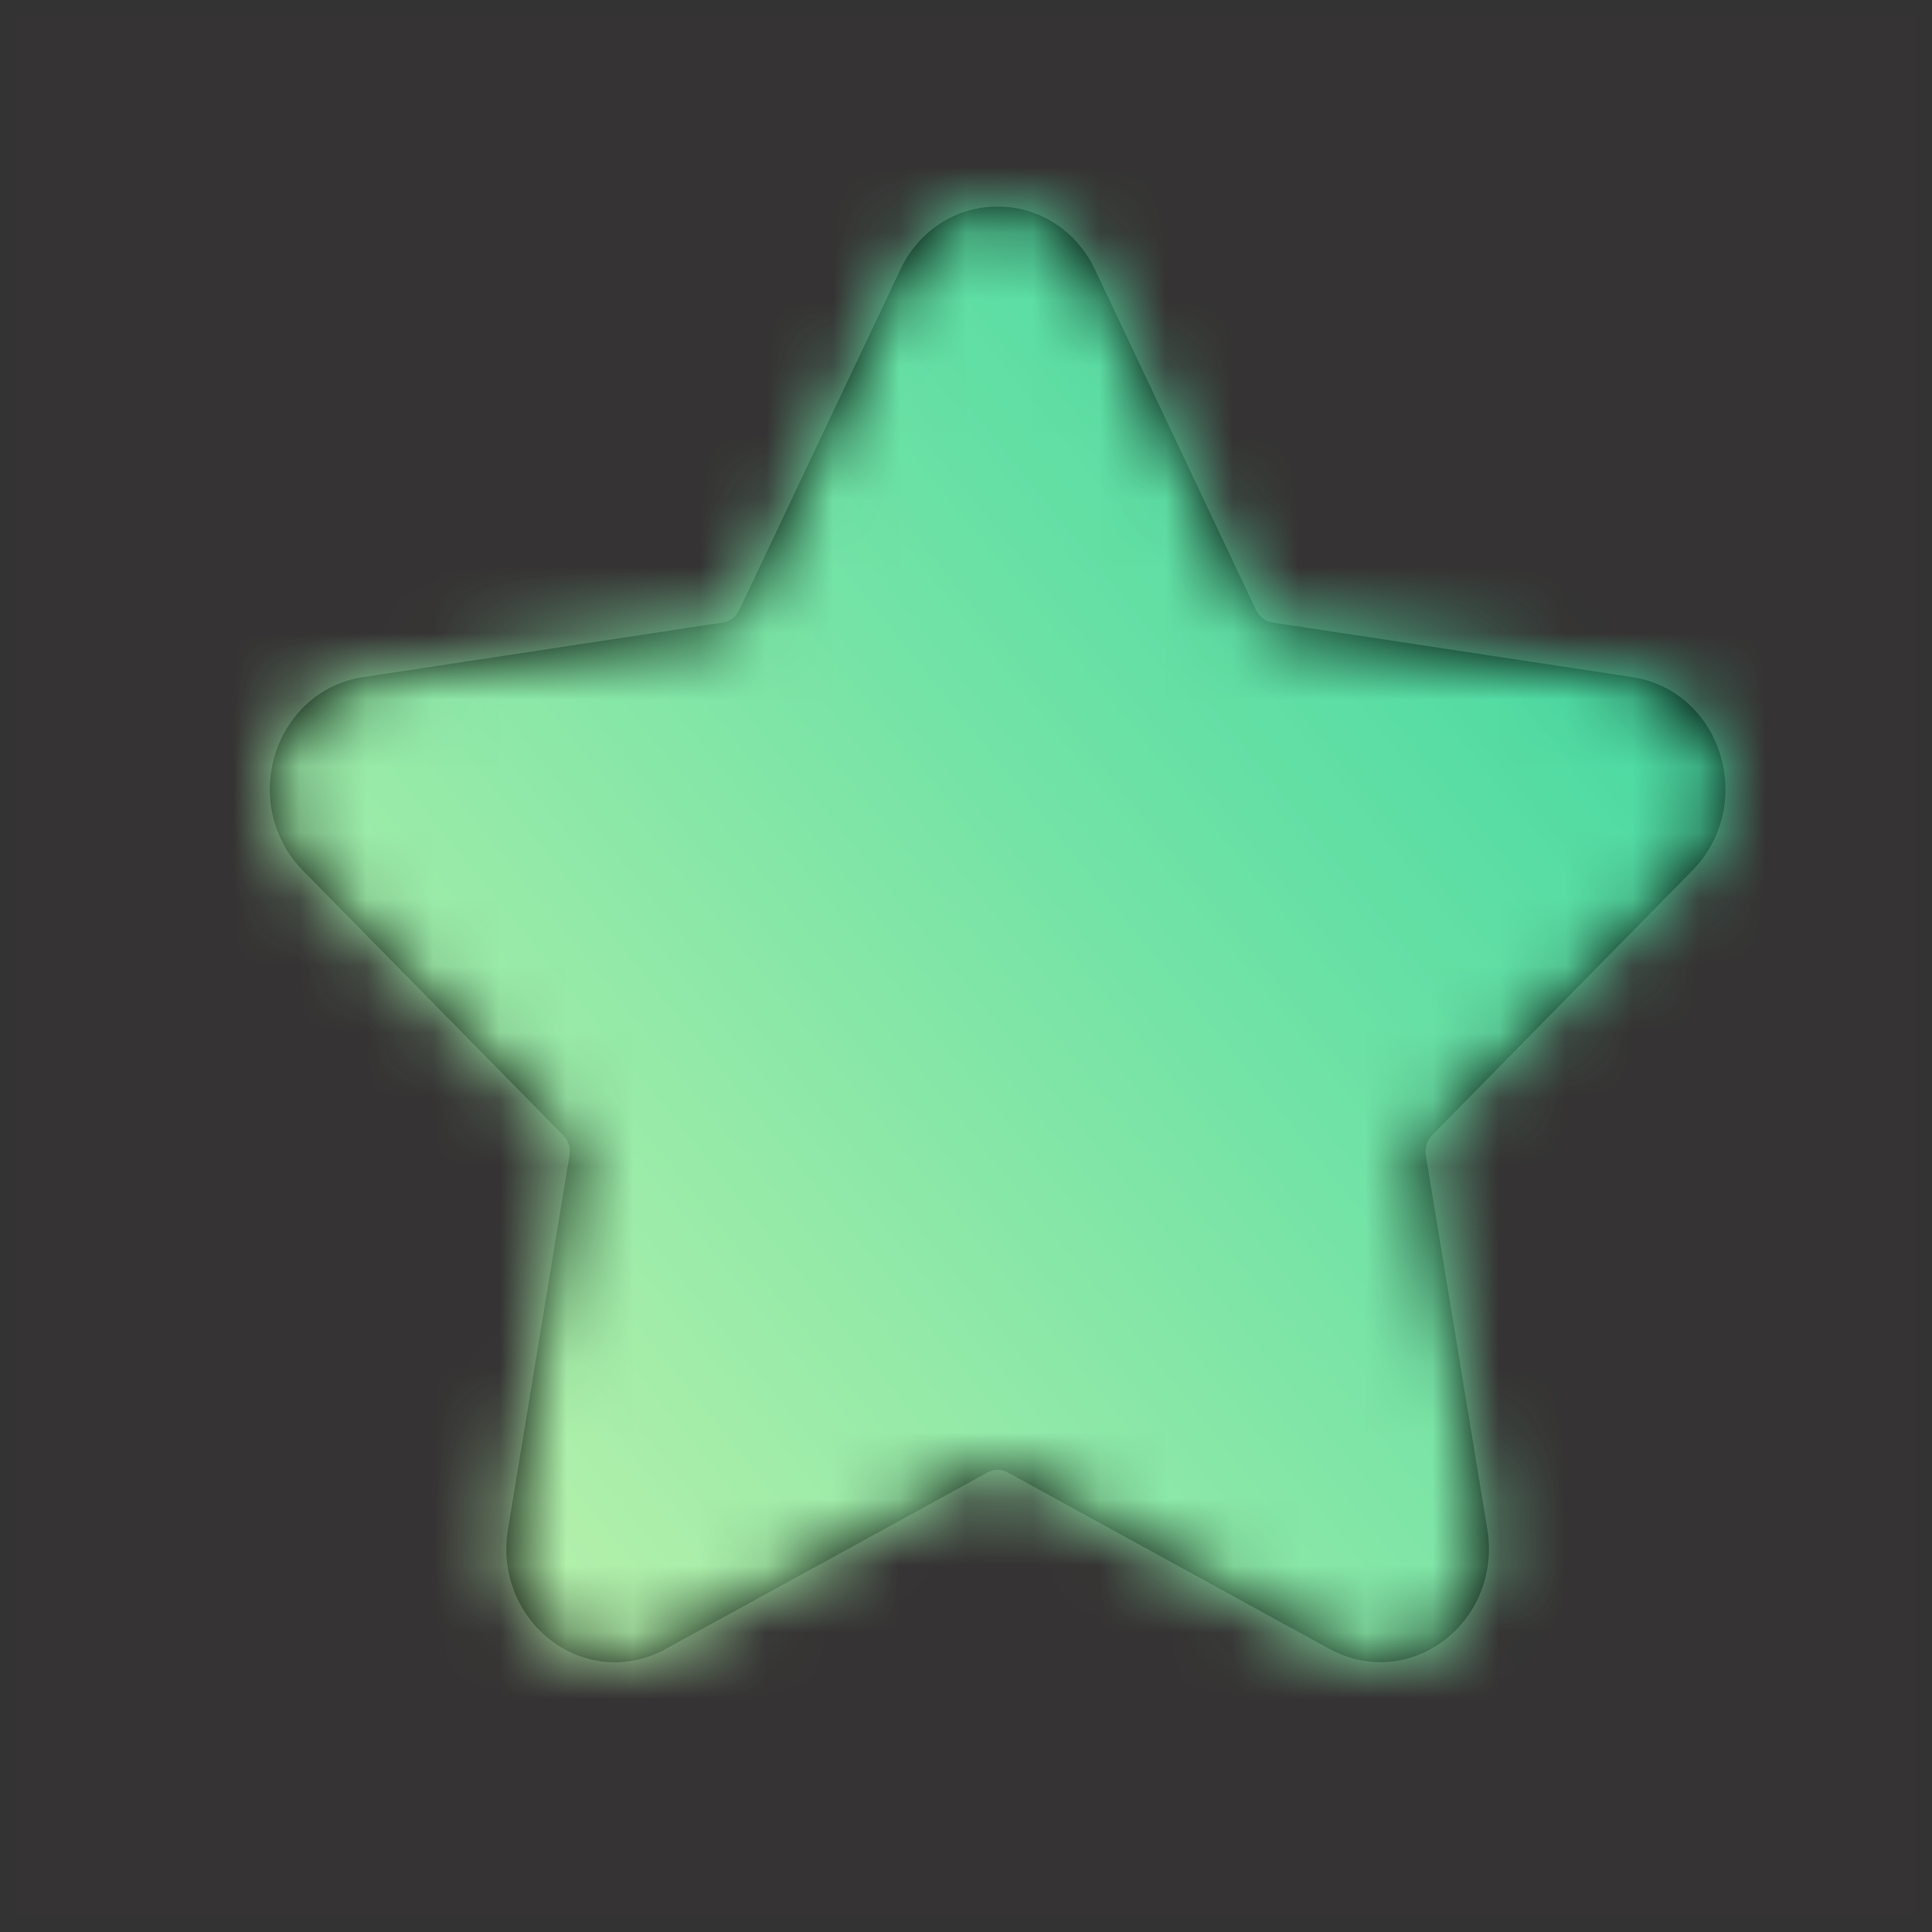
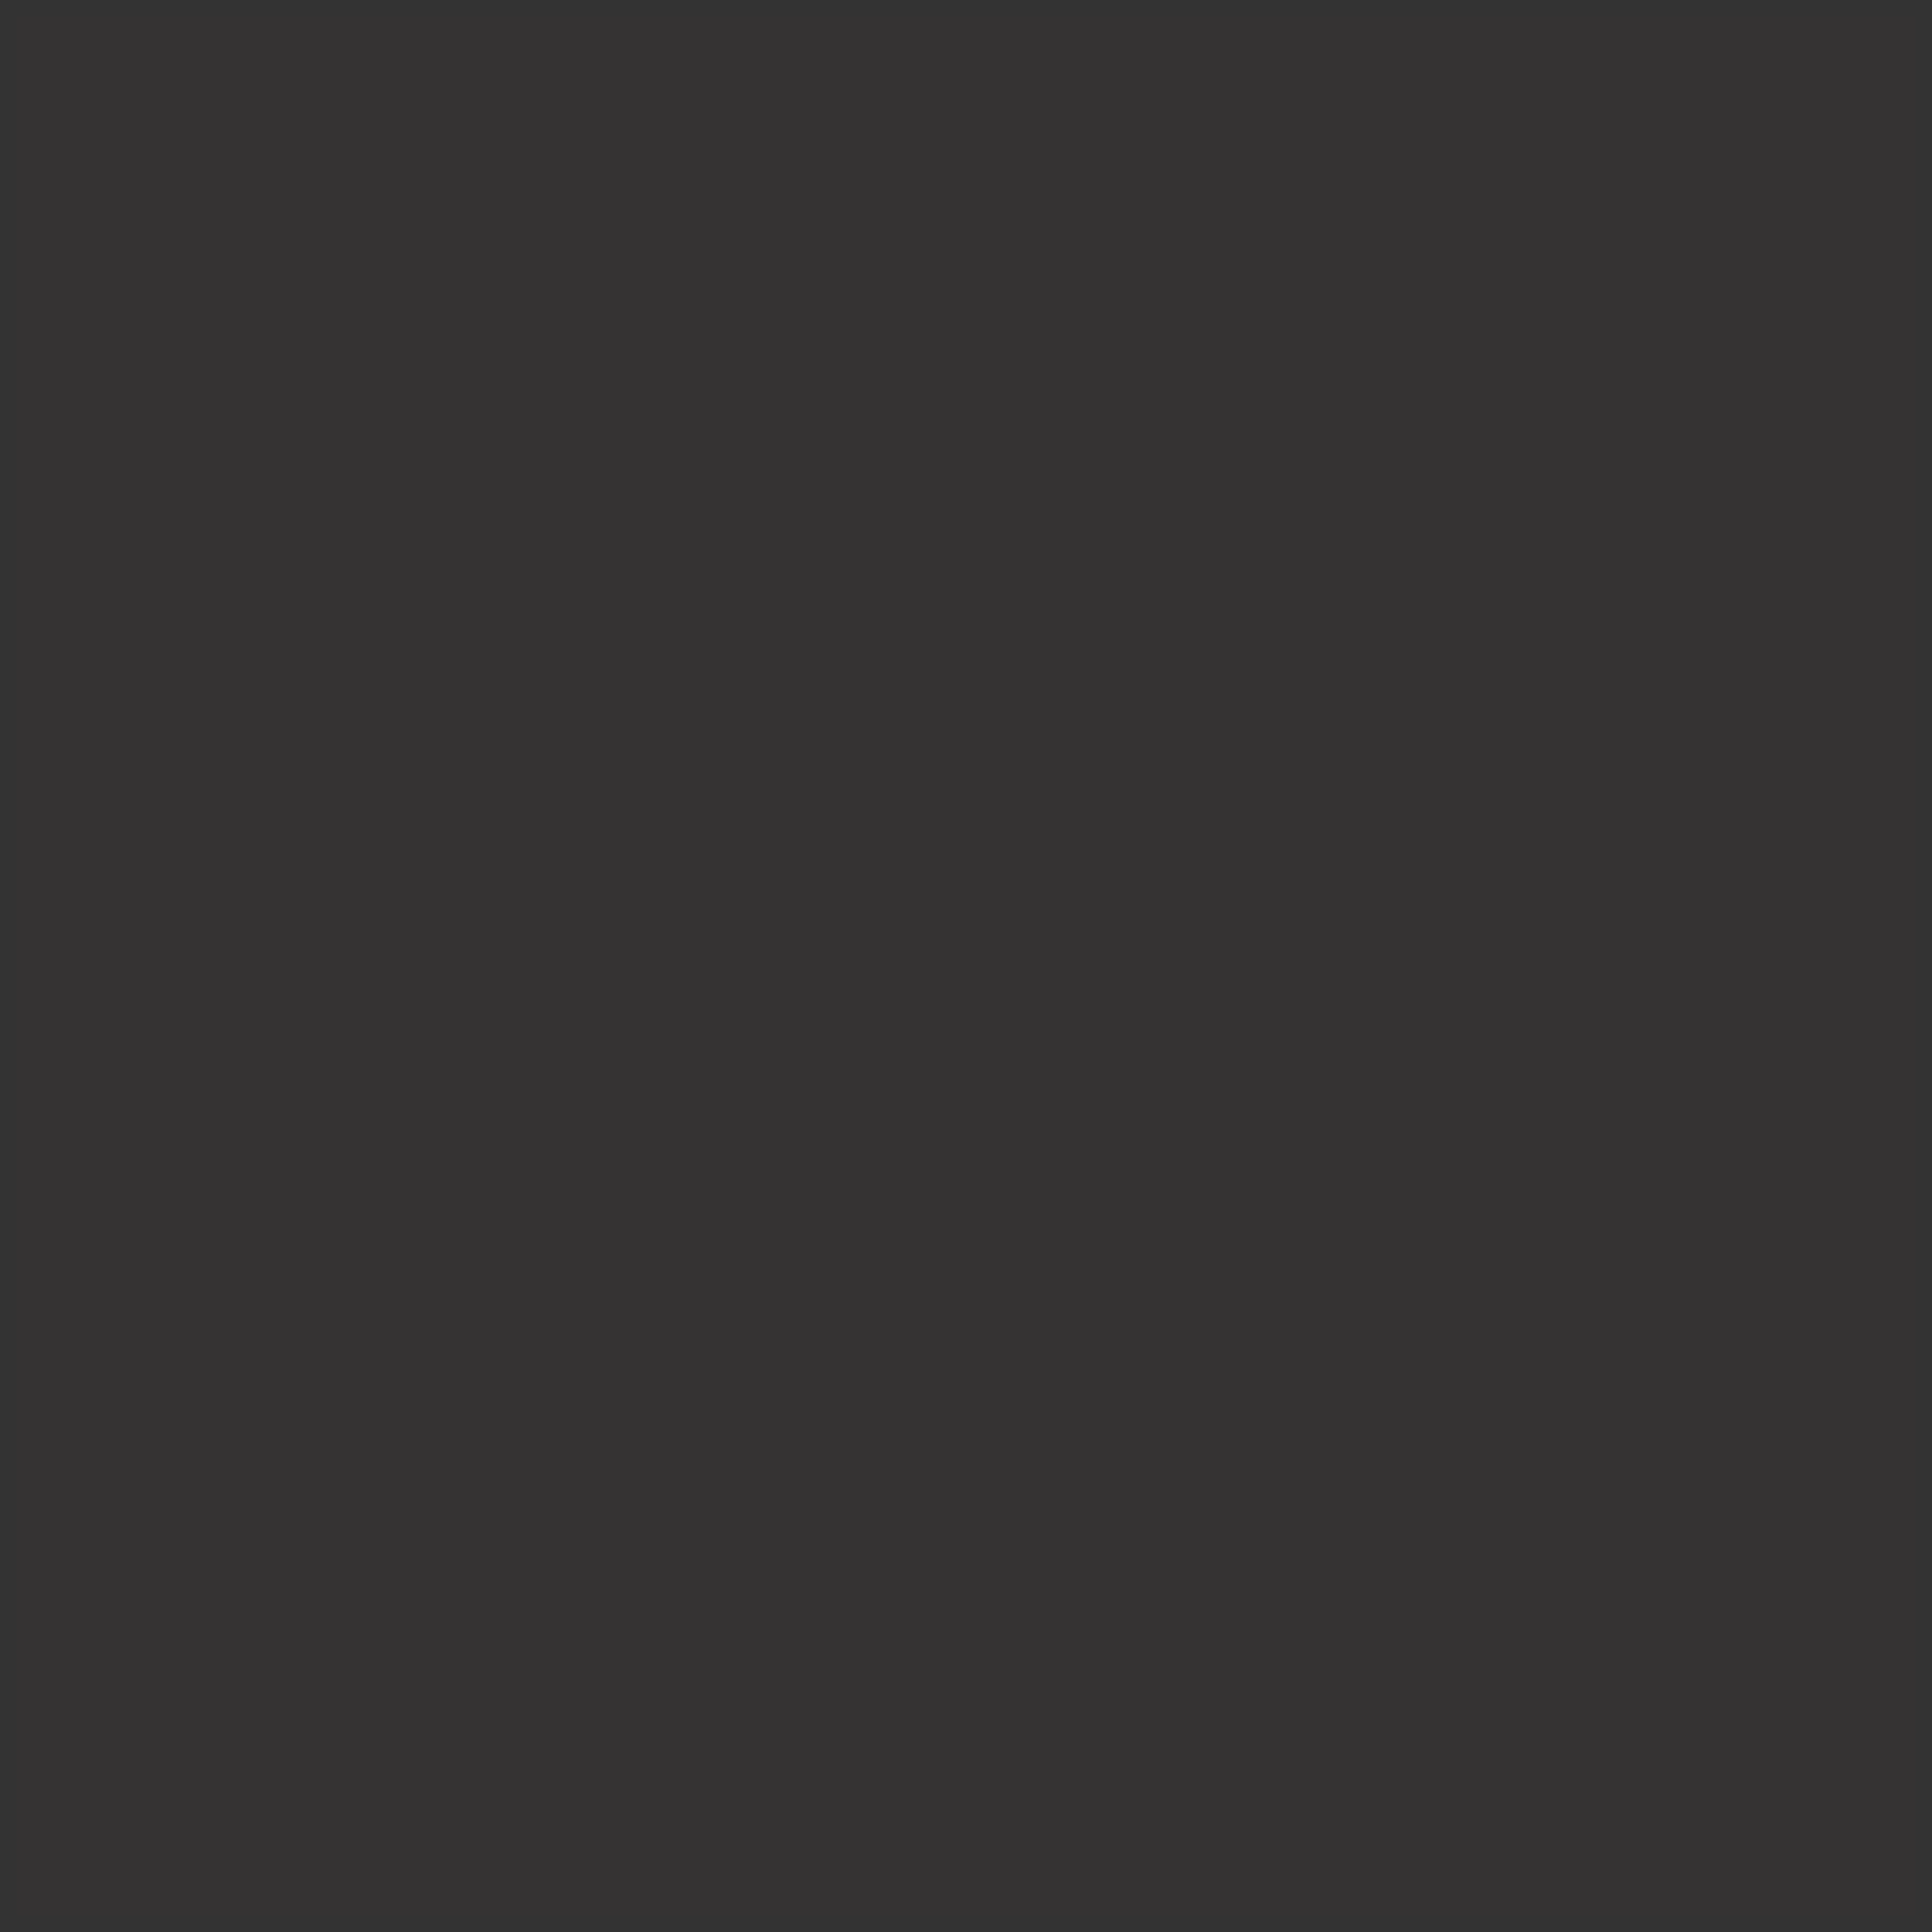
<svg xmlns="http://www.w3.org/2000/svg" width="29" height="29" viewBox="0 0 29 29" fill="none">
  <rect x="0" y="0" width="29" height="29" fill="#333333" stroke="none" />
  <rect x="0.25" y="0.25" width="28.5" height="28.5" fill="#FF0000" fill-opacity="0.01" />
-   <path d="M25.406 13.063C25.854 12.608 26.012 11.941 25.819 11.32C25.626 10.7 25.122 10.257 24.504 10.164L19.099 9.344C18.994 9.328 18.901 9.259 18.854 9.158L16.437 4.048C16.159 3.463 15.6 3.1 14.974 3.1C14.349 3.1 13.79 3.463 13.514 4.048L11.096 9.158C11.049 9.259 10.957 9.328 10.851 9.344L5.446 10.165C4.828 10.258 4.324 10.701 4.131 11.322C3.938 11.942 4.096 12.609 4.544 13.065L8.455 17.042C8.531 17.12 8.566 17.233 8.548 17.343L7.624 22.961C7.519 23.603 7.768 24.241 8.273 24.624C8.778 25.008 9.436 25.058 9.988 24.754L14.823 22.102C14.917 22.05 15.031 22.05 15.126 22.102L19.961 24.754C20.201 24.884 20.461 24.95 20.721 24.95C21.057 24.95 21.391 24.839 21.677 24.623C22.182 24.239 22.431 23.602 22.326 22.96L21.402 17.342C21.384 17.232 21.419 17.119 21.495 17.041L25.406 13.063Z" fill="black" />
  <mask id="mask0_740_398" style="mask-type:luminance" maskUnits="userSpaceOnUse" x="4" y="3" width="22" height="22">
-     <path d="M25.406 13.063C25.854 12.608 26.012 11.941 25.819 11.32C25.626 10.7 25.122 10.257 24.504 10.164L19.099 9.344C18.994 9.328 18.901 9.259 18.854 9.158L16.437 4.048C16.159 3.463 15.6 3.1 14.974 3.1C14.349 3.1 13.79 3.463 13.514 4.048L11.096 9.158C11.049 9.259 10.957 9.328 10.851 9.344L5.446 10.165C4.828 10.258 4.324 10.701 4.131 11.322C3.938 11.942 4.096 12.609 4.544 13.065L8.455 17.042C8.531 17.12 8.566 17.233 8.548 17.343L7.624 22.961C7.519 23.603 7.768 24.241 8.273 24.624C8.778 25.008 9.436 25.058 9.988 24.754L14.823 22.102C14.917 22.05 15.031 22.05 15.126 22.102L19.961 24.754C20.201 24.884 20.461 24.95 20.721 24.95C21.057 24.95 21.391 24.839 21.677 24.623C22.182 24.239 22.431 23.602 22.326 22.96L21.402 17.342C21.384 17.232 21.419 17.119 21.495 17.041L25.406 13.063Z" fill="white" />
-   </mask>
+     </mask>
  <g mask="url(#mask0_740_398)">
-     <rect x="0.25" y="0.25" width="28.5" height="28.5" fill="url(#paint0_linear_740_398)" />
-   </g>
+     </g>
  <defs>
    <linearGradient id="paint0_linear_740_398" x1="19.567" y1="-20.032" x2="-20.34" y2="12.195" gradientUnits="userSpaceOnUse">
      <stop stop-color="#00CA9D" />
      <stop offset="0.687" stop-color="#AEEFAA" />
      <stop offset="1" stop-color="#FBFFC1" />
    </linearGradient>
  </defs>
</svg>